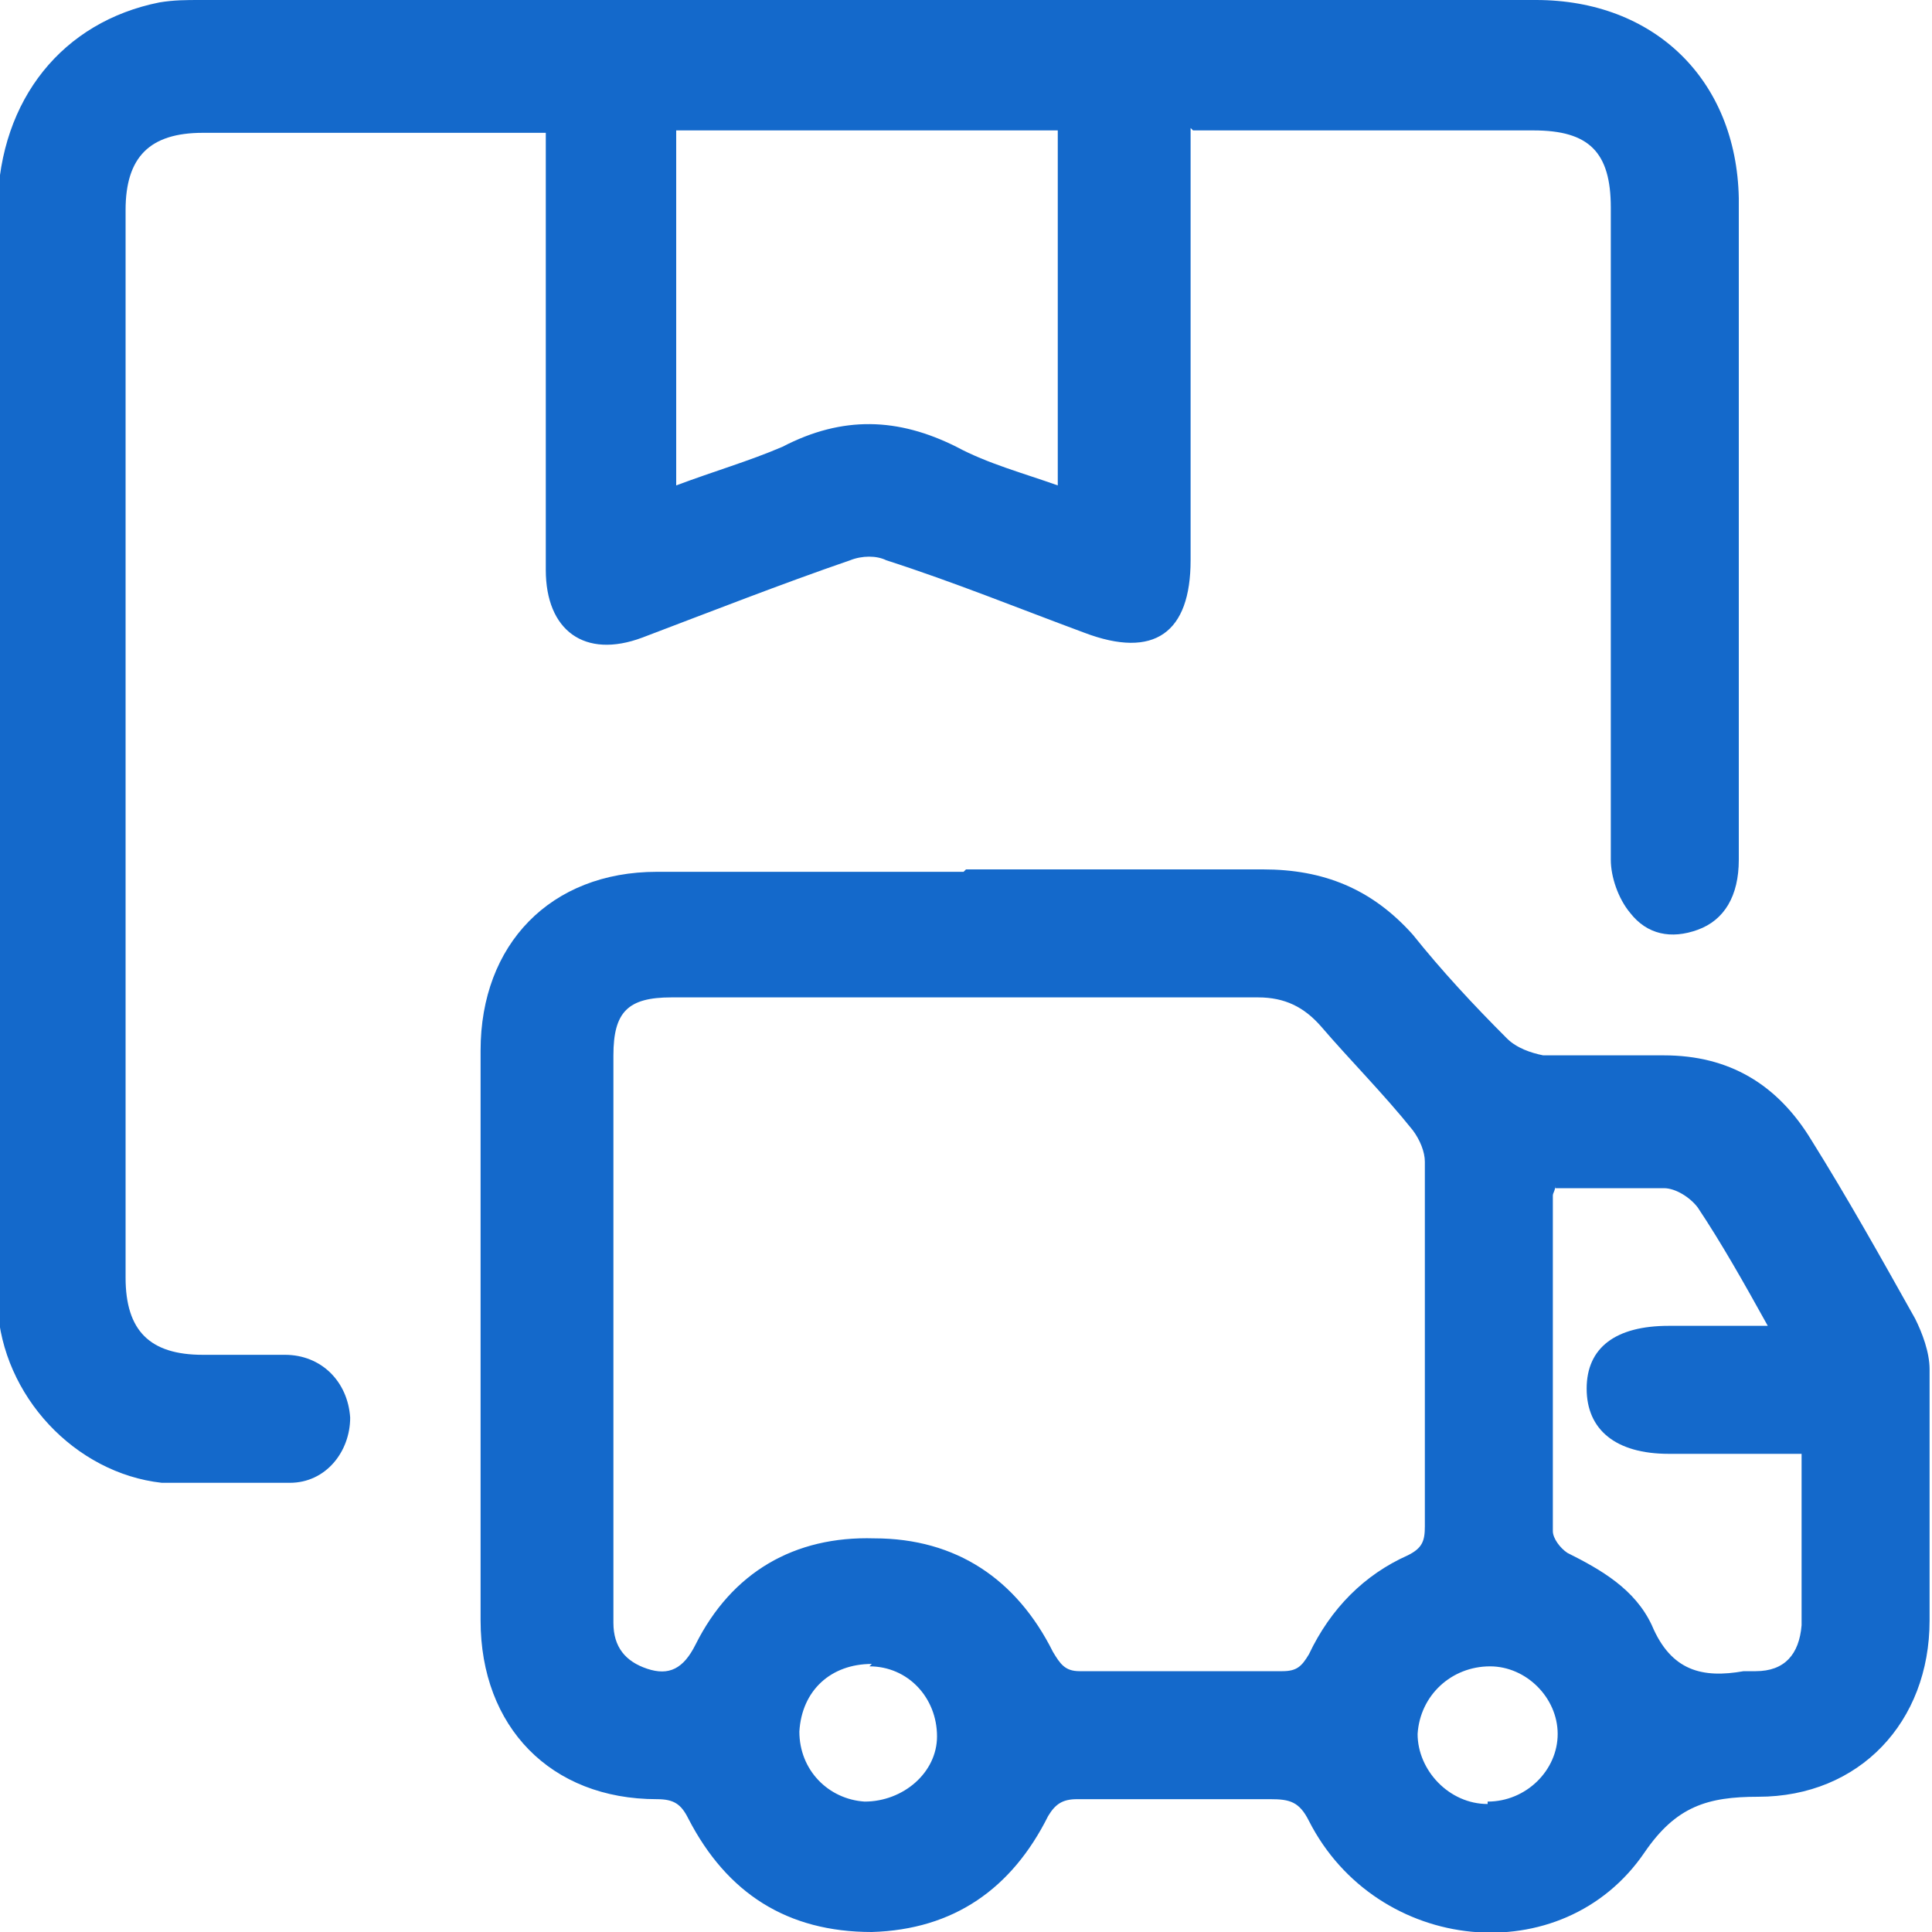
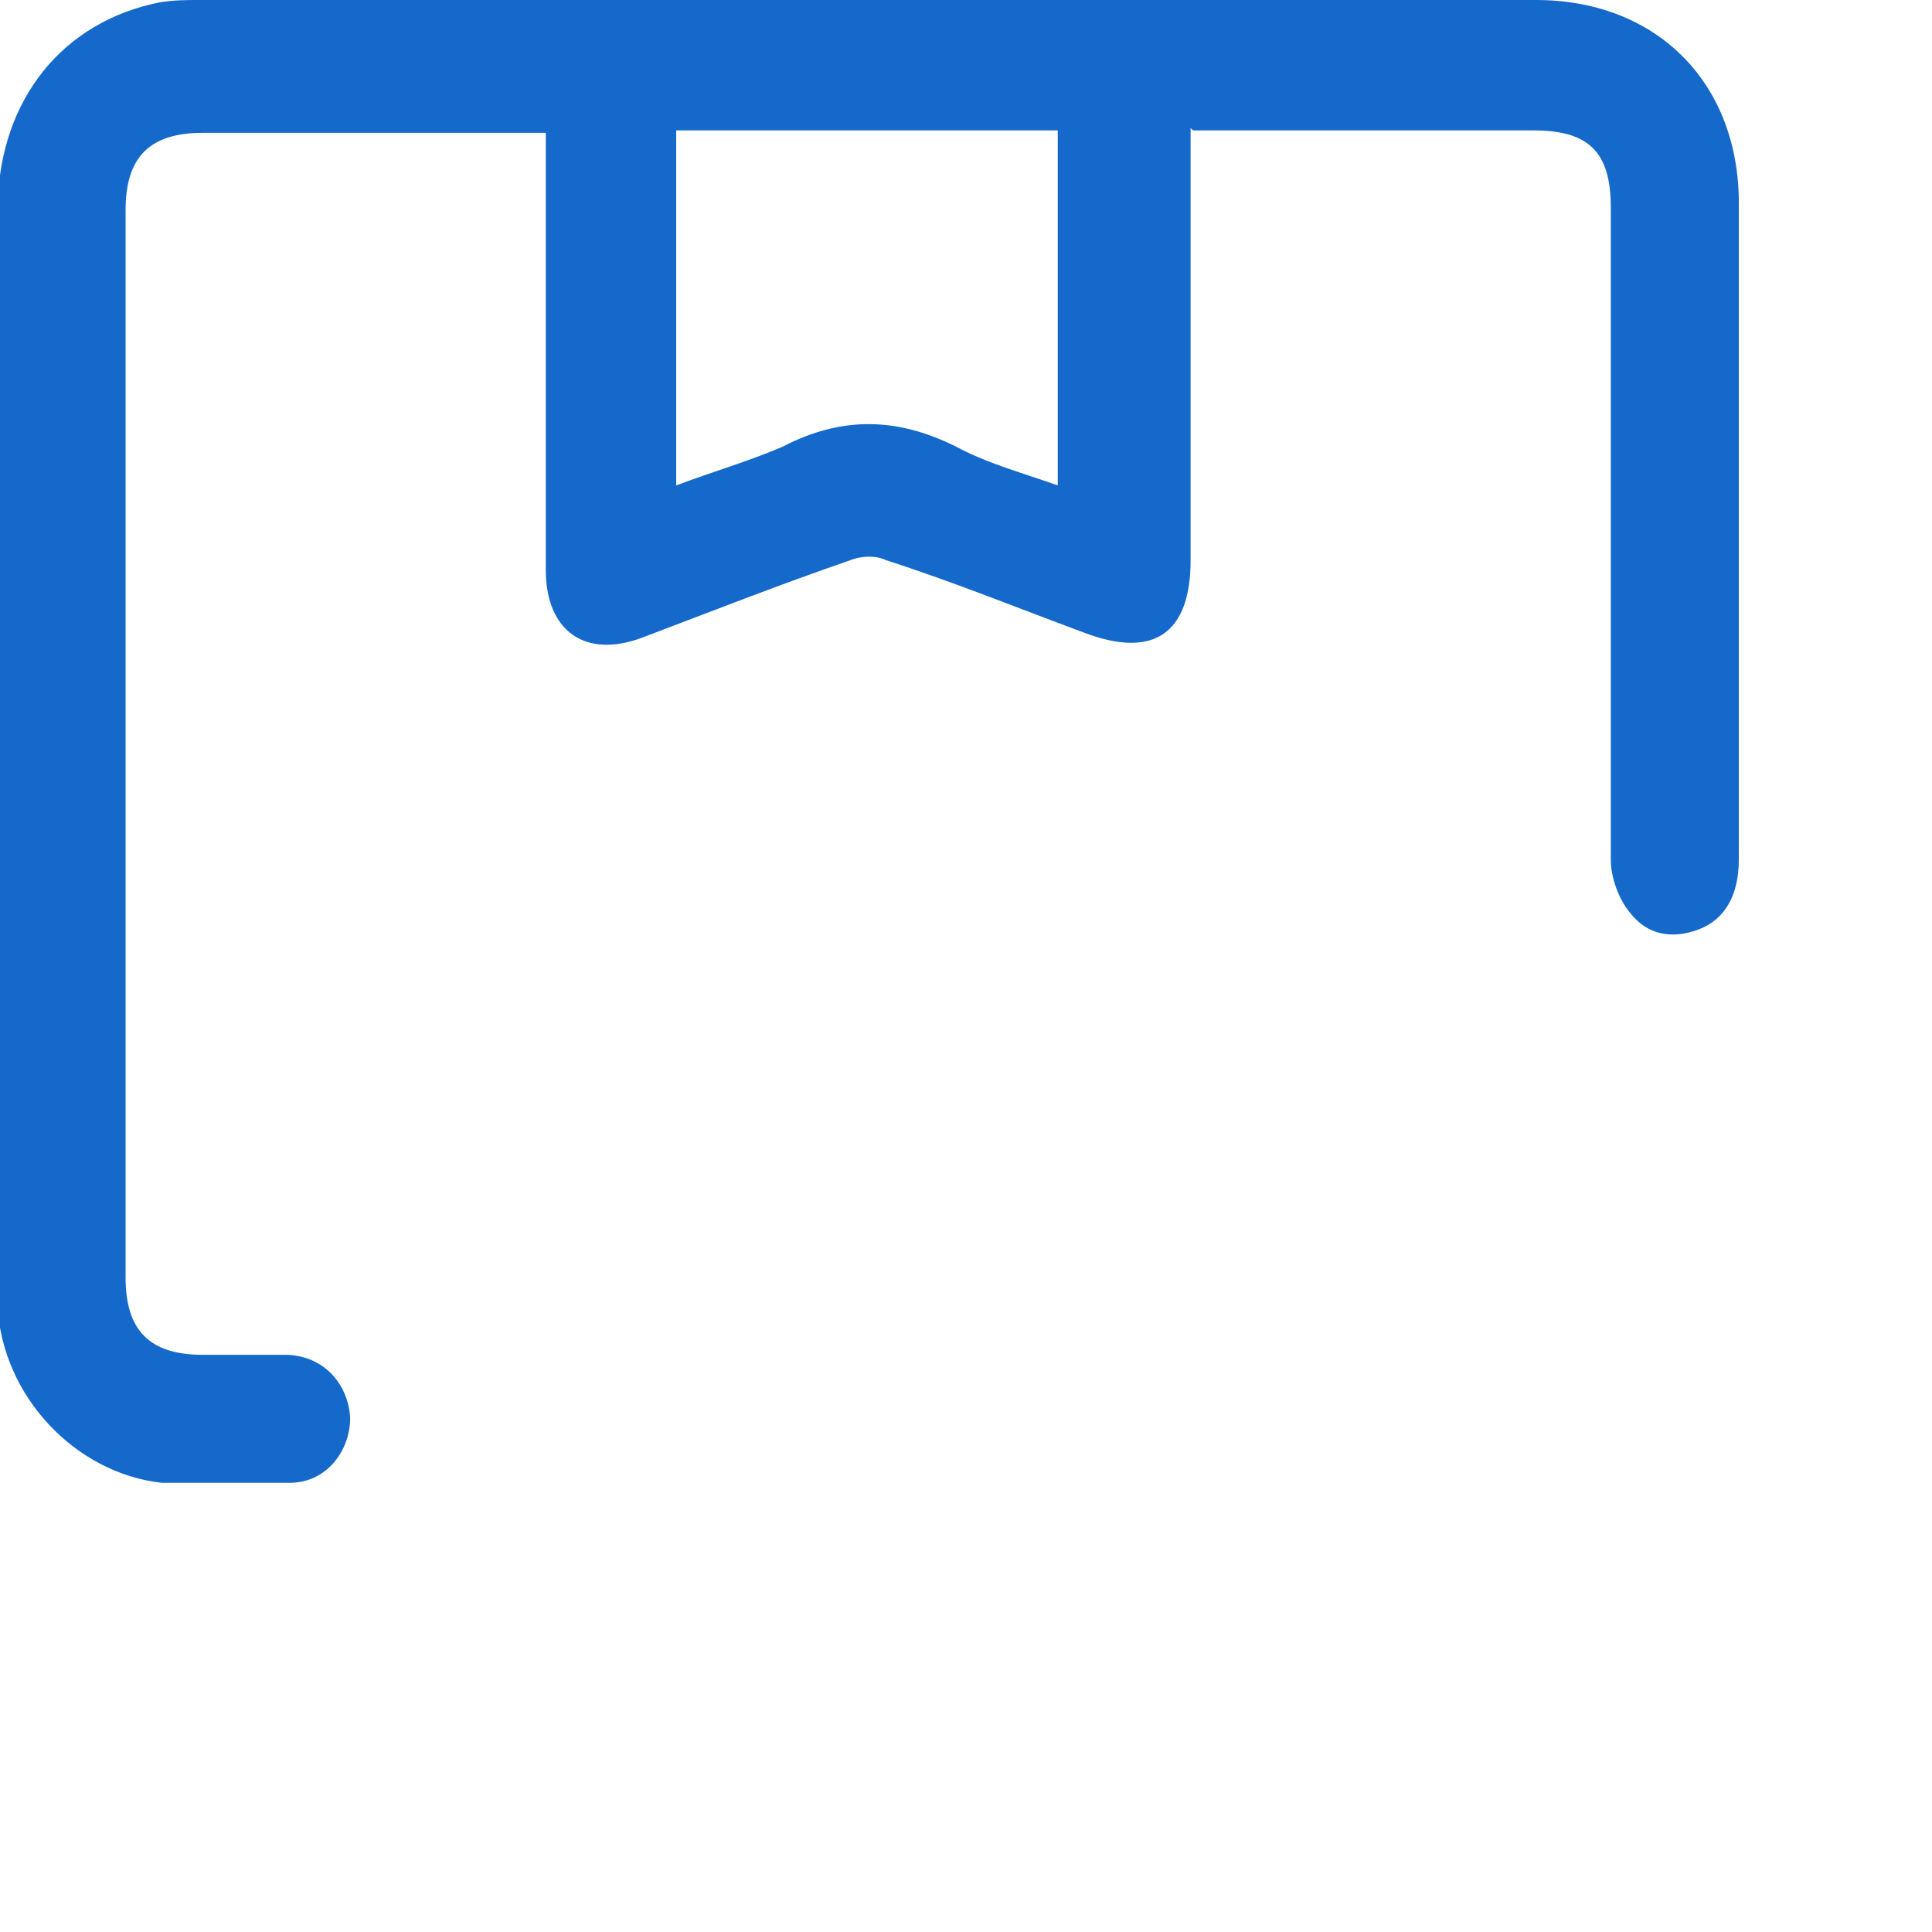
<svg xmlns="http://www.w3.org/2000/svg" width="80" height="80" viewBox="0 0 80 80" fill="none">
  <g clip-path="url(#clip0_215_339)">
    <path d="M49.3 5.3C49.3 5.9 49.3 6.3 49.3 6.7C49.3 12.2 49.3 17.7 49.3 23.2C49.3 26.2 47.8 27.3 44.9 26.2C42.2 25.2 39.5 24.1 36.7 23.2C36.3 23 35.7 23 35.2 23.2C32.3 24.2 29.5 25.3 26.6 26.4C24.2 27.3 22.6 26.1 22.6 23.6C22.6 18 22.6 12.4 22.6 6.7C22.6 6.3 22.6 6 22.6 5.5C22.2 5.5 21.9 5.5 21.5 5.5C17.1 5.5 12.8 5.5 8.4 5.5C6.2 5.5 5.2 6.5 5.2 8.7C5.2 23.4 5.2 38.2 5.2 52.9C5.2 55.1 6.2 56.1 8.4 56.1C9.5 56.1 10.7 56.1 11.8 56.1C13.3 56.1 14.4 57.2 14.5 58.7C14.5 60.1 13.5 61.4 12 61.4C10.2 61.4 8.4 61.4 6.7 61.4C3.1 61 0.1 57.8 -0.1 54.1C-0.1 53.3 -0.1 52.6 -0.1 51.8C-0.1 37.4 -0.1 22.9 -0.1 8.5C2.44156e-05 4.1 2.6 0.9 6.6 0.1C7.2 0 7.7 0 8.3 0C26.7 0 45.2 0 63.6 0C68.5 0 71.9 3.3 72 8.2C72 17.3 72 26.4 72 35.6C72 37.1 71.4 38.1 70.3 38.5C69.2 38.9 68.2 38.7 67.5 37.8C67 37.2 66.7 36.3 66.7 35.6C66.7 31 66.7 26.3 66.7 21.7C66.7 17.3 66.7 13 66.7 8.6C66.7 6.3 65.8 5.4 63.5 5.4C59.2 5.4 54.9 5.4 50.5 5.4C50.2 5.4 49.9 5.4 49.4 5.4L49.3 5.3ZM28 20.1C29.6 19.5 31 19.1 32.4 18.5C34.9 17.2 37.2 17.3 39.6 18.5C40.9 19.2 42.4 19.6 43.8 20.1V5.4H28V20.1Z" fill="#1469CB" />
-     <path d="M40 36C44.1 36 48.2 36 52.3 36C54.8 36 56.8 36.8 58.5 38.7C59.7 40.2 61 41.6 62.4 43C62.8 43.4 63.4 43.6 63.9 43.7C65.6 43.7 67.3 43.7 68.9 43.7C71.6 43.7 73.6 44.9 75 47.2C76.5 49.6 77.9 52.1 79.3 54.6C79.6 55.2 79.9 56 79.9 56.7C79.9 60.2 79.9 63.6 79.9 67.1C79.9 71.3 77 74.4 72.8 74.4C70.7 74.4 69.4 74.8 68.1 76.7C64.7 81.7 57 80.9 54.2 75.4C53.8 74.6 53.4 74.5 52.6 74.5C49.9 74.5 47.2 74.5 44.6 74.5C44 74.5 43.7 74.7 43.4 75.2C41.9 78.2 39.5 79.9 36.1 80C32.6 80 30.1 78.4 28.5 75.3C28.2 74.7 27.9 74.5 27.2 74.5C22.8 74.5 19.9 71.5 19.9 67.1C19.9 59.2 19.9 51.4 19.9 43.5C19.9 39.1 22.8 36.1 27.2 36.1C31.4 36.1 35.6 36.1 39.9 36.1L40 36ZM40 41.3C35.9 41.3 31.8 41.3 27.8 41.3C26 41.3 25.4 41.9 25.4 43.7C25.4 49.7 25.4 55.7 25.4 61.7C25.4 63.5 25.4 65.3 25.4 67.2C25.4 68.2 25.9 68.8 26.8 69.1C27.7 69.4 28.3 69.1 28.8 68.1C30.3 65.1 32.9 63.6 36.2 63.7C39.6 63.7 42.1 65.4 43.6 68.4C43.9 68.9 44.1 69.2 44.7 69.2C47.5 69.2 50.3 69.2 53.1 69.2C53.7 69.2 53.9 69 54.2 68.5C55.1 66.6 56.5 65.2 58.3 64.4C58.9 64.1 59 63.8 59 63.2C59 58.2 59 53.1 59 48.1C59 47.7 58.8 47.2 58.5 46.8C57.3 45.3 55.9 43.9 54.7 42.5C54 41.7 53.2 41.3 52.1 41.3C48.1 41.3 44 41.3 40 41.3ZM64.4 49.1C64.4 49.3 64.3 49.4 64.3 49.5C64.3 54.1 64.3 58.8 64.3 63.4C64.3 63.7 64.6 64.1 64.9 64.3C66.3 65 67.7 65.8 68.4 67.3C69.2 69.2 70.5 69.5 72.2 69.2C72.4 69.2 72.5 69.2 72.7 69.2C73.9 69.2 74.5 68.5 74.6 67.3C74.6 66.1 74.6 64.9 74.6 63.7C74.6 62.6 74.6 61.4 74.6 60.2C72.7 60.2 70.9 60.2 69.1 60.2C66.9 60.2 65.7 59.2 65.7 57.5C65.7 55.8 66.9 54.9 69.1 54.9C70.4 54.9 71.7 54.9 73.2 54.9C72.2 53.1 71.3 51.5 70.3 50C70 49.6 69.4 49.2 68.9 49.2C67.4 49.2 65.9 49.2 64.4 49.2V49.1ZM36.1 68.9C34.4 68.9 33.2 70 33.1 71.7C33.1 73.3 34.3 74.5 35.8 74.6C37.4 74.6 38.8 73.4 38.8 71.9C38.8 70.3 37.6 69 36 69L36.1 68.9ZM61.6 74.6C63.2 74.6 64.5 73.3 64.5 71.8C64.5 70.3 63.2 69 61.7 69C60.1 69 58.8 70.2 58.7 71.8C58.7 73.3 60 74.7 61.6 74.7V74.6Z" fill="#1469CB" />
  </g>
  <defs>
    <clipPath id="clip0_215_339">
      <rect width="79.9" height="80" fill="white" />
    </clipPath>
  </defs>
</svg>